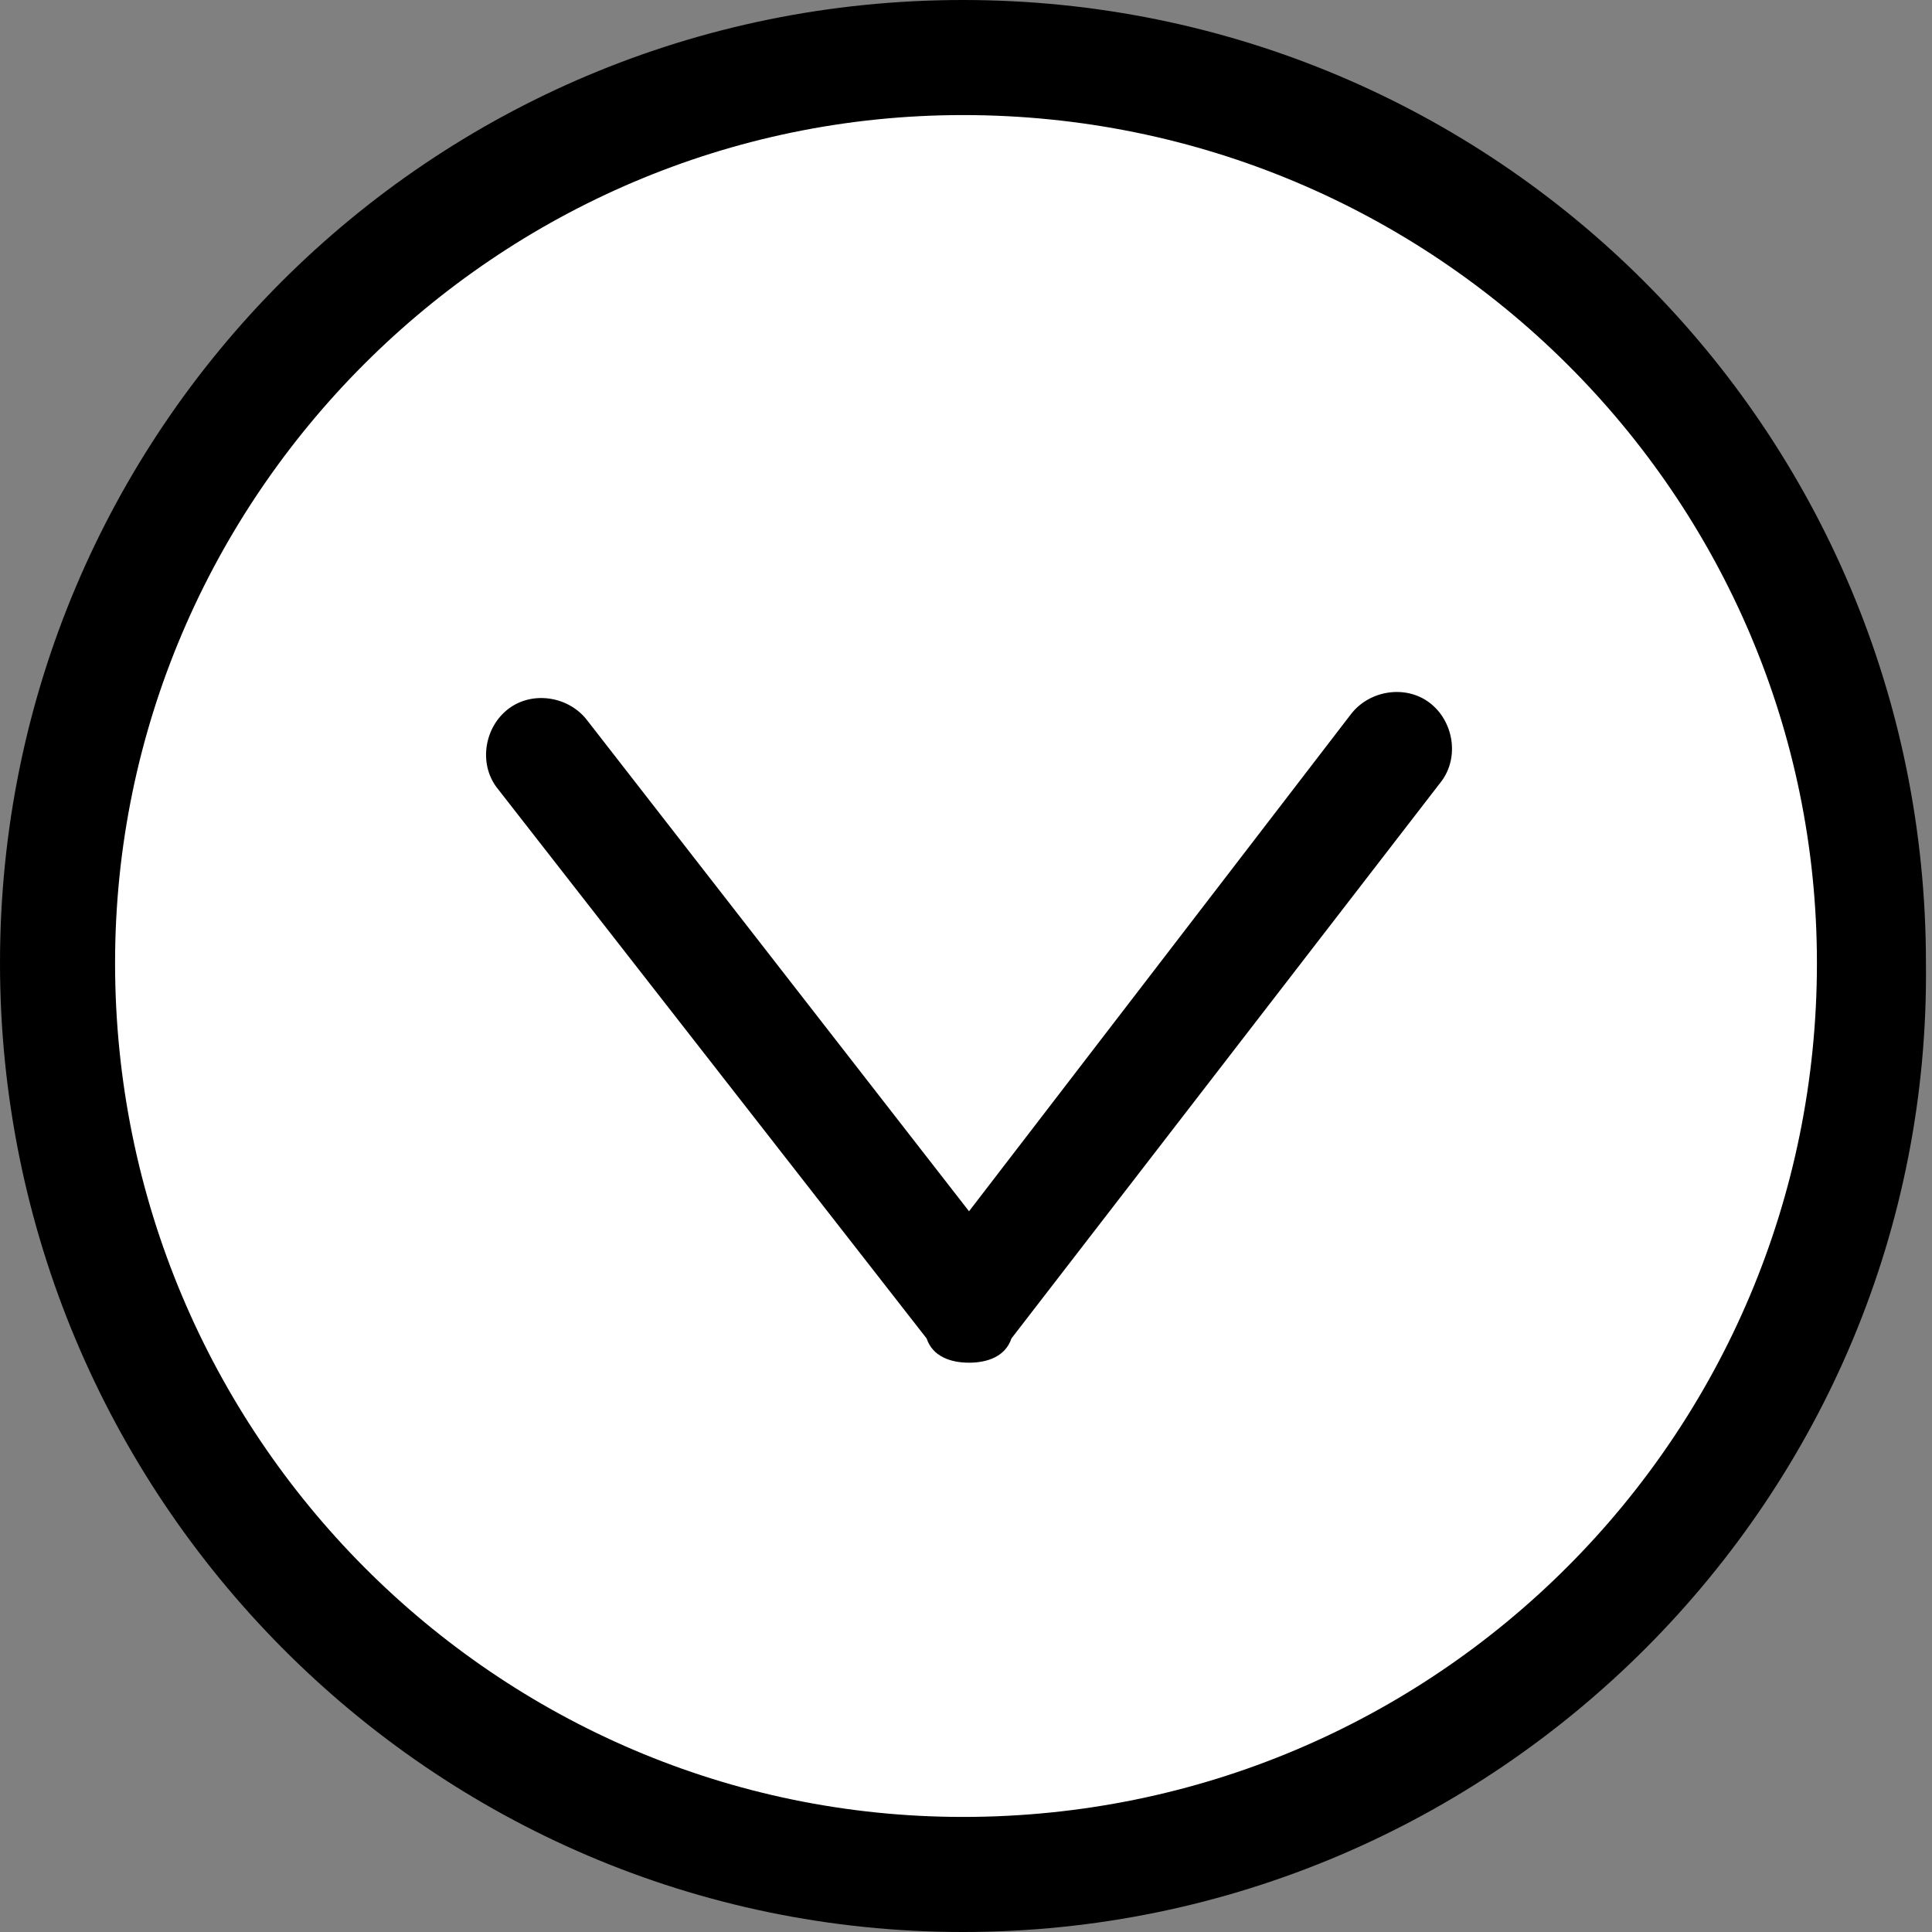
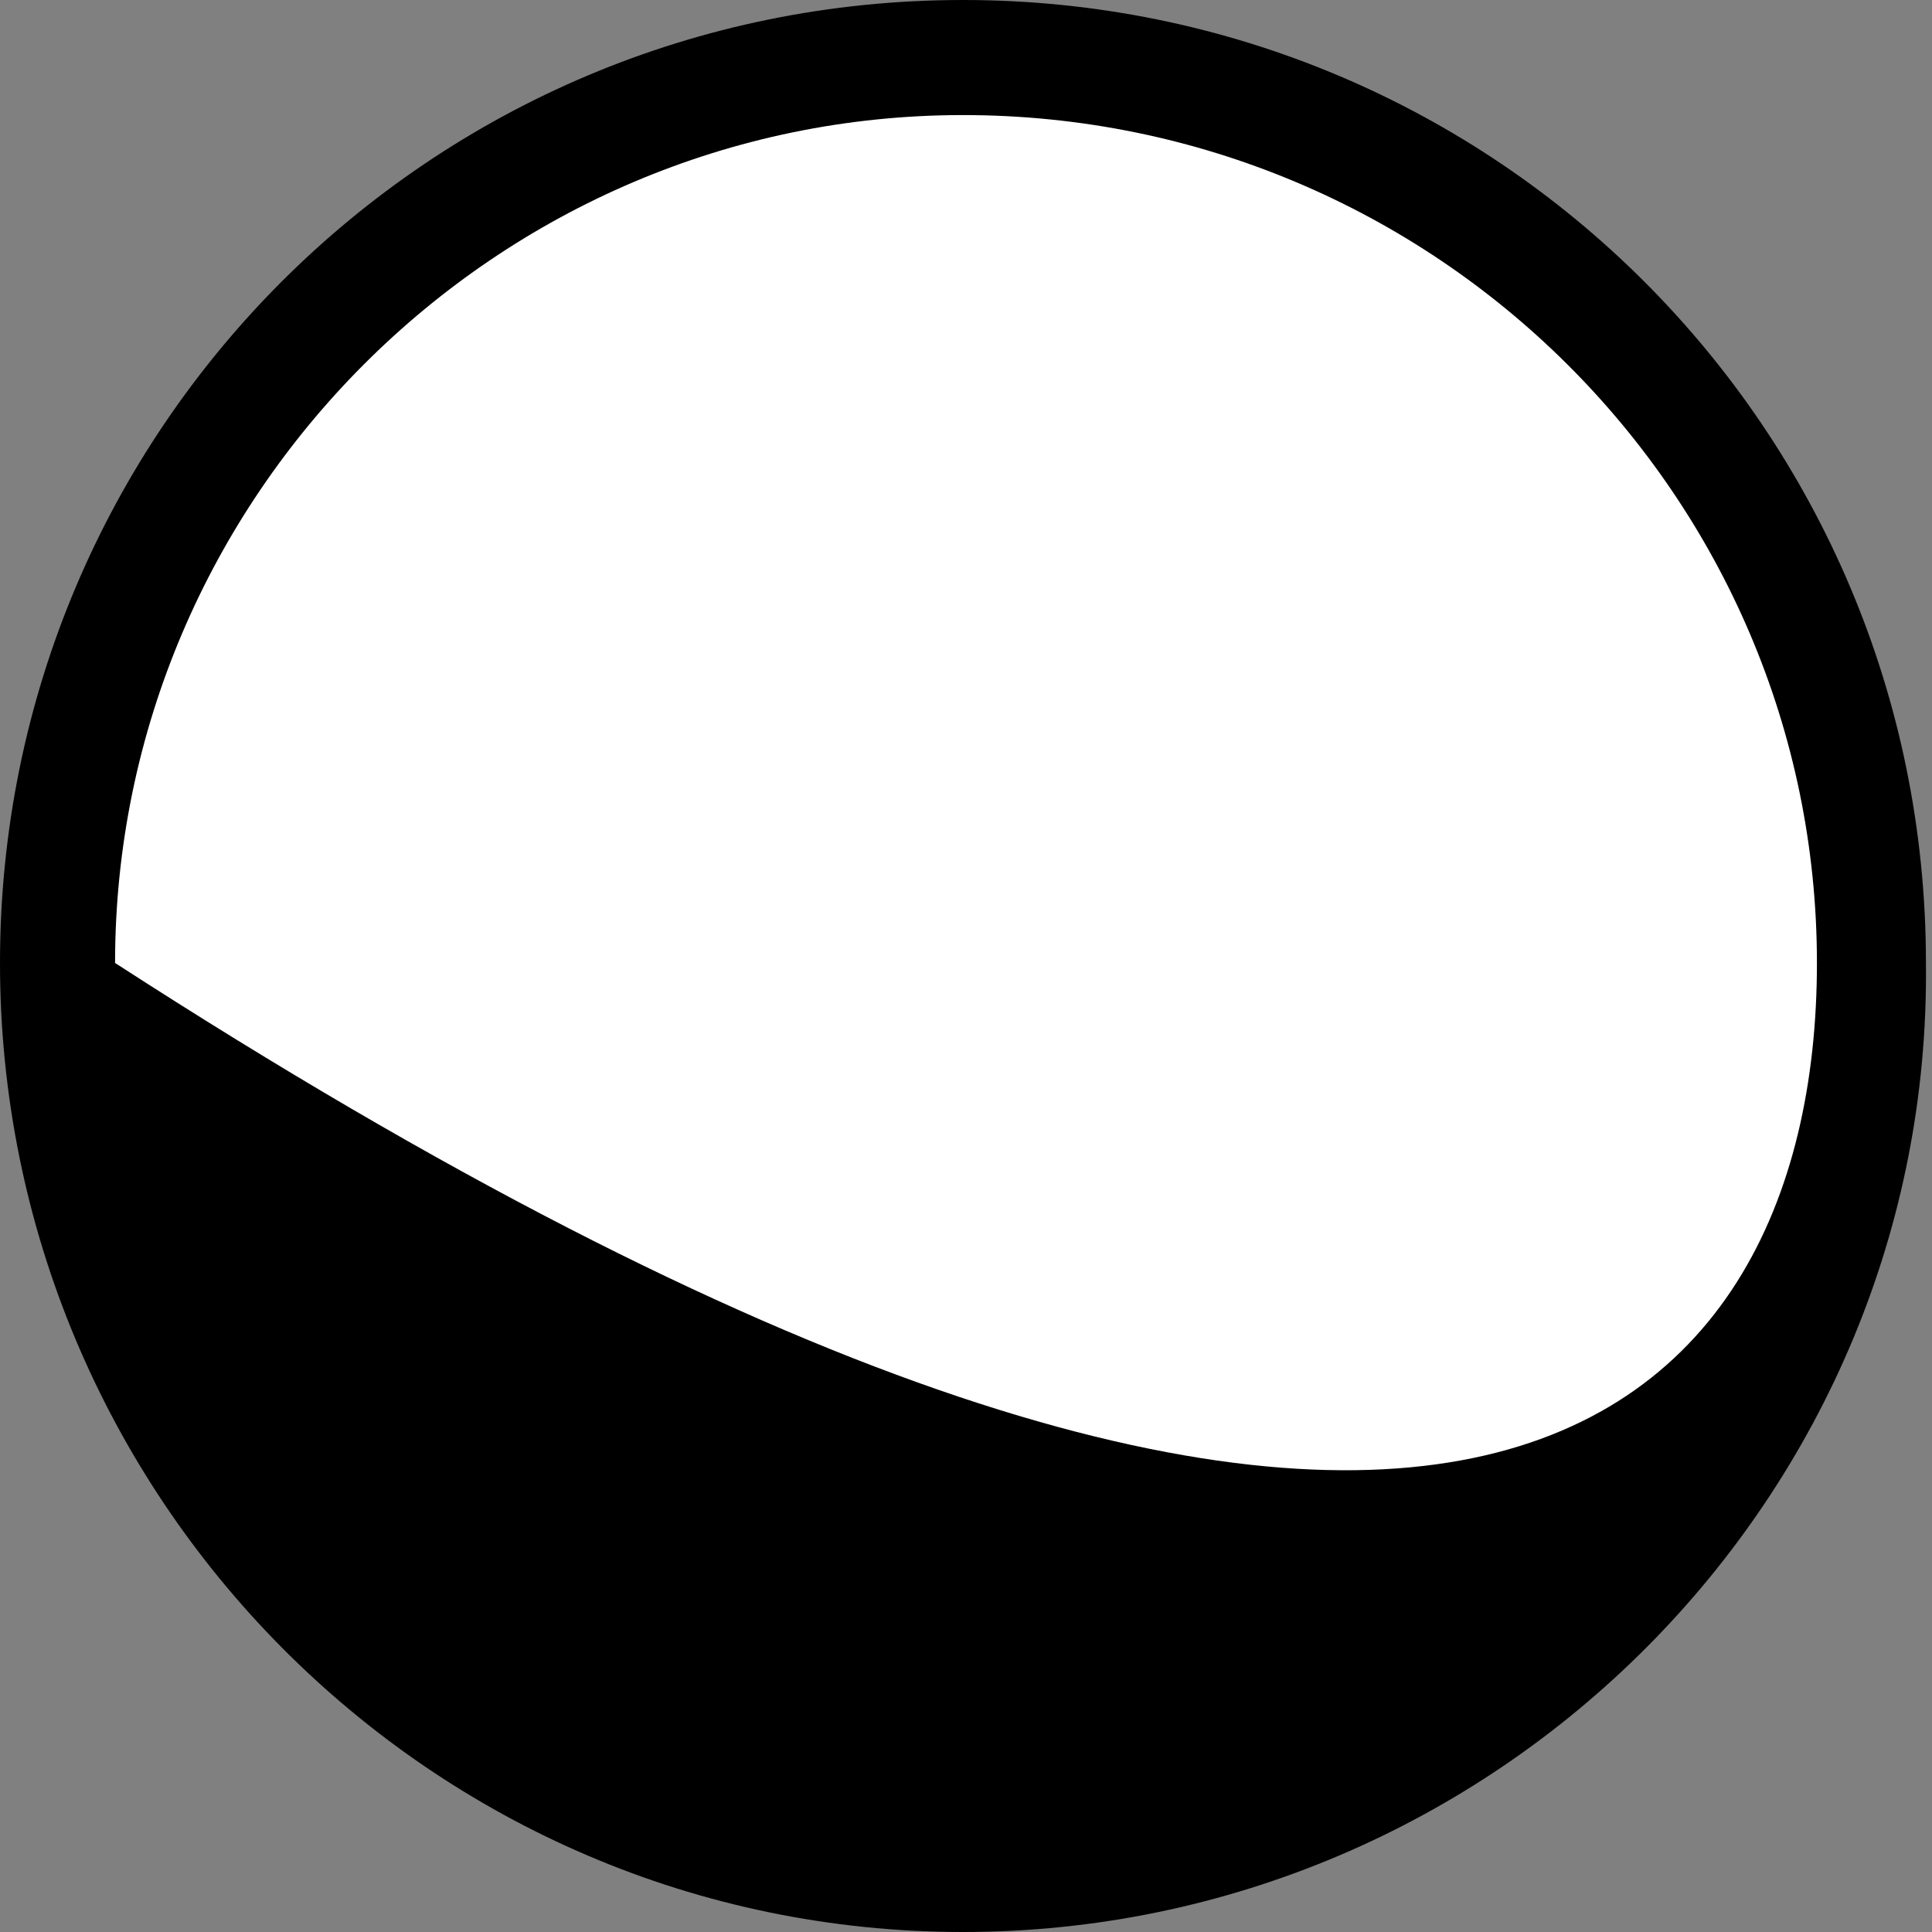
<svg xmlns="http://www.w3.org/2000/svg" version="1.1" id="レイヤー_1" x="0px" y="0px" width="31.9px" height="31.9px" viewBox="0 0 31.9 31.9" style="enable-background:new 0 0 31.9 31.9;" xml:space="preserve">
  <rect x="0" y="0" width="31.9" height="31.9" fill="#808080" stroke="none" />
  <style type="text/css">
	.st0{fill:#FFFFFF;}
</style>
  <g>
    <g>
      <circle class="st0" cx="15.9" cy="15.9" r="15" />
-       <path d="M15.9,31.9C7.1,31.9,0,24.7,0,15.9C0,7.1,7.1,0,15.9,0c8.8,0,15.9,7.1,15.9,15.9C31.9,24.7,24.7,31.9,15.9,31.9z     M15.9,1.9C8.2,1.9,1.9,8.2,1.9,15.9C1.9,23.7,8.2,30,15.9,30C23.7,30,30,23.7,30,15.9C30,8.2,23.7,1.9,15.9,1.9z" />
+       <path d="M15.9,31.9C7.1,31.9,0,24.7,0,15.9C0,7.1,7.1,0,15.9,0c8.8,0,15.9,7.1,15.9,15.9C31.9,24.7,24.7,31.9,15.9,31.9z     M15.9,1.9C8.2,1.9,1.9,8.2,1.9,15.9C23.7,30,30,23.7,30,15.9C30,8.2,23.7,1.9,15.9,1.9z" />
    </g>
-     <path d="M16,22.5c-0.3,0-0.6-0.1-0.7-0.4L8.2,13c-0.3-0.4-0.2-1,0.2-1.3s1-0.2,1.3,0.2L16,20l6.3-8.2c0.3-0.4,0.9-0.5,1.3-0.2   c0.4,0.3,0.5,0.9,0.2,1.3l-7.1,9.2C16.6,22.4,16.3,22.5,16,22.5z" />
  </g>
</svg>